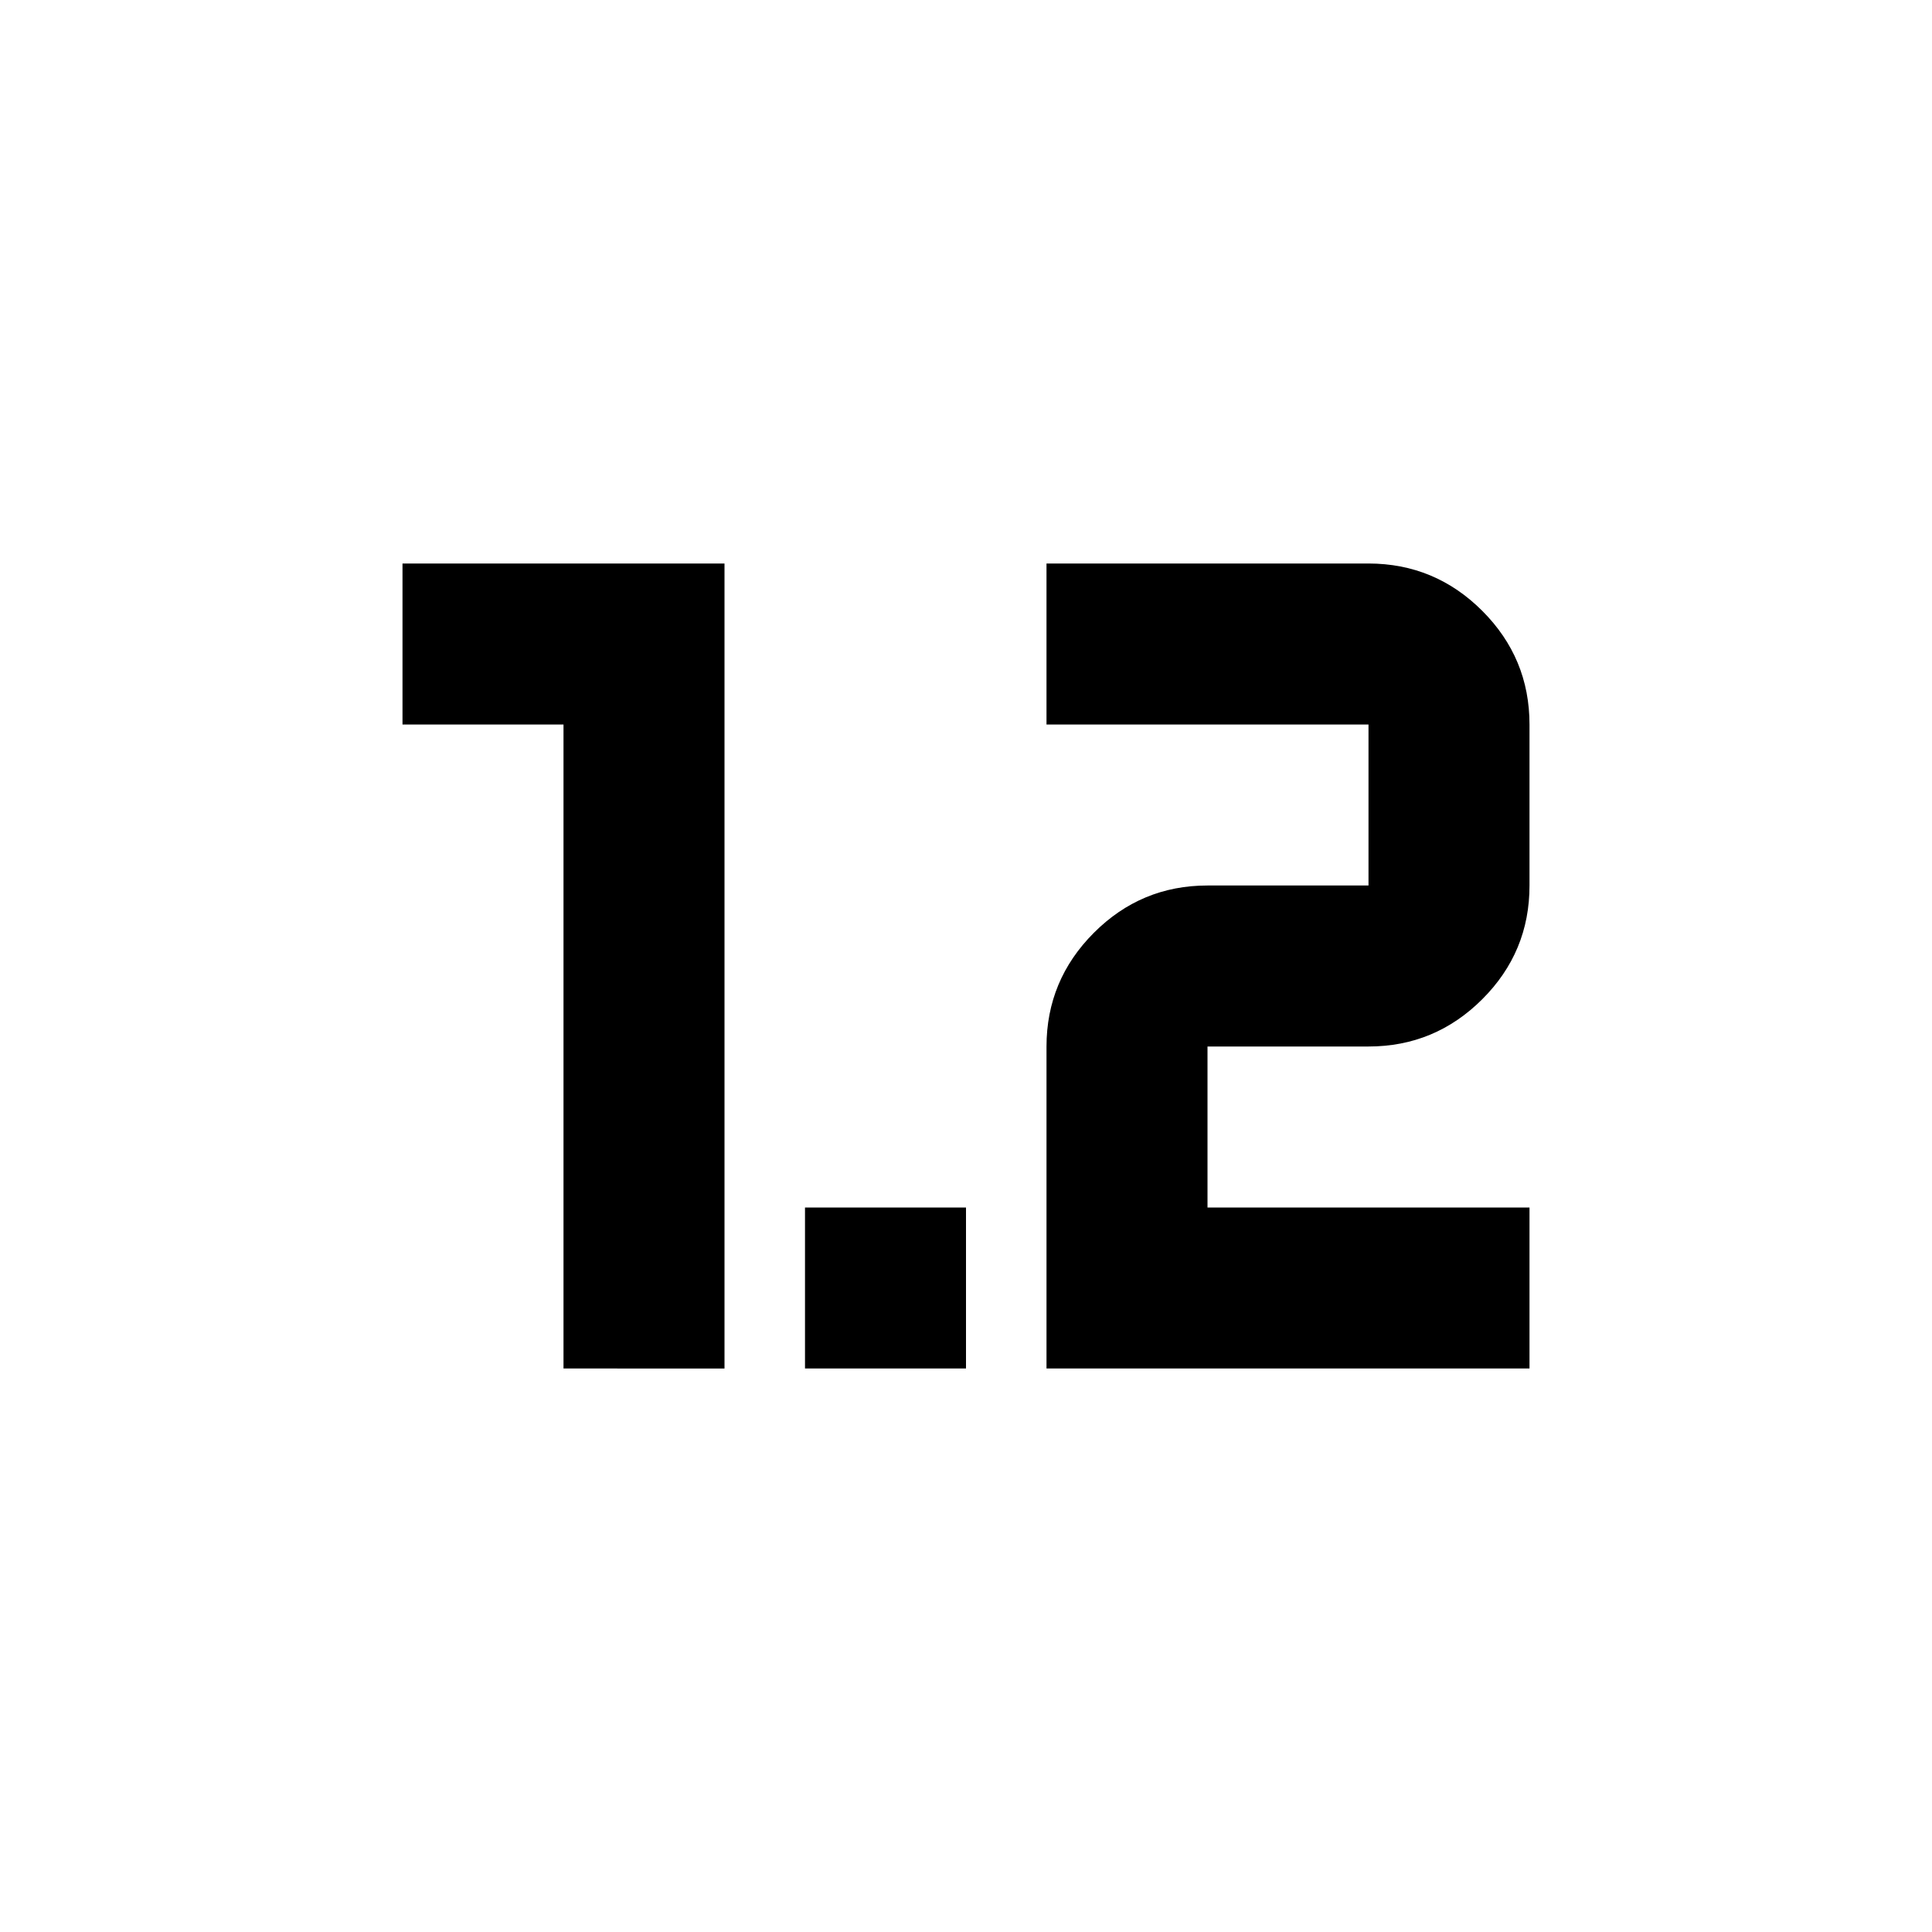
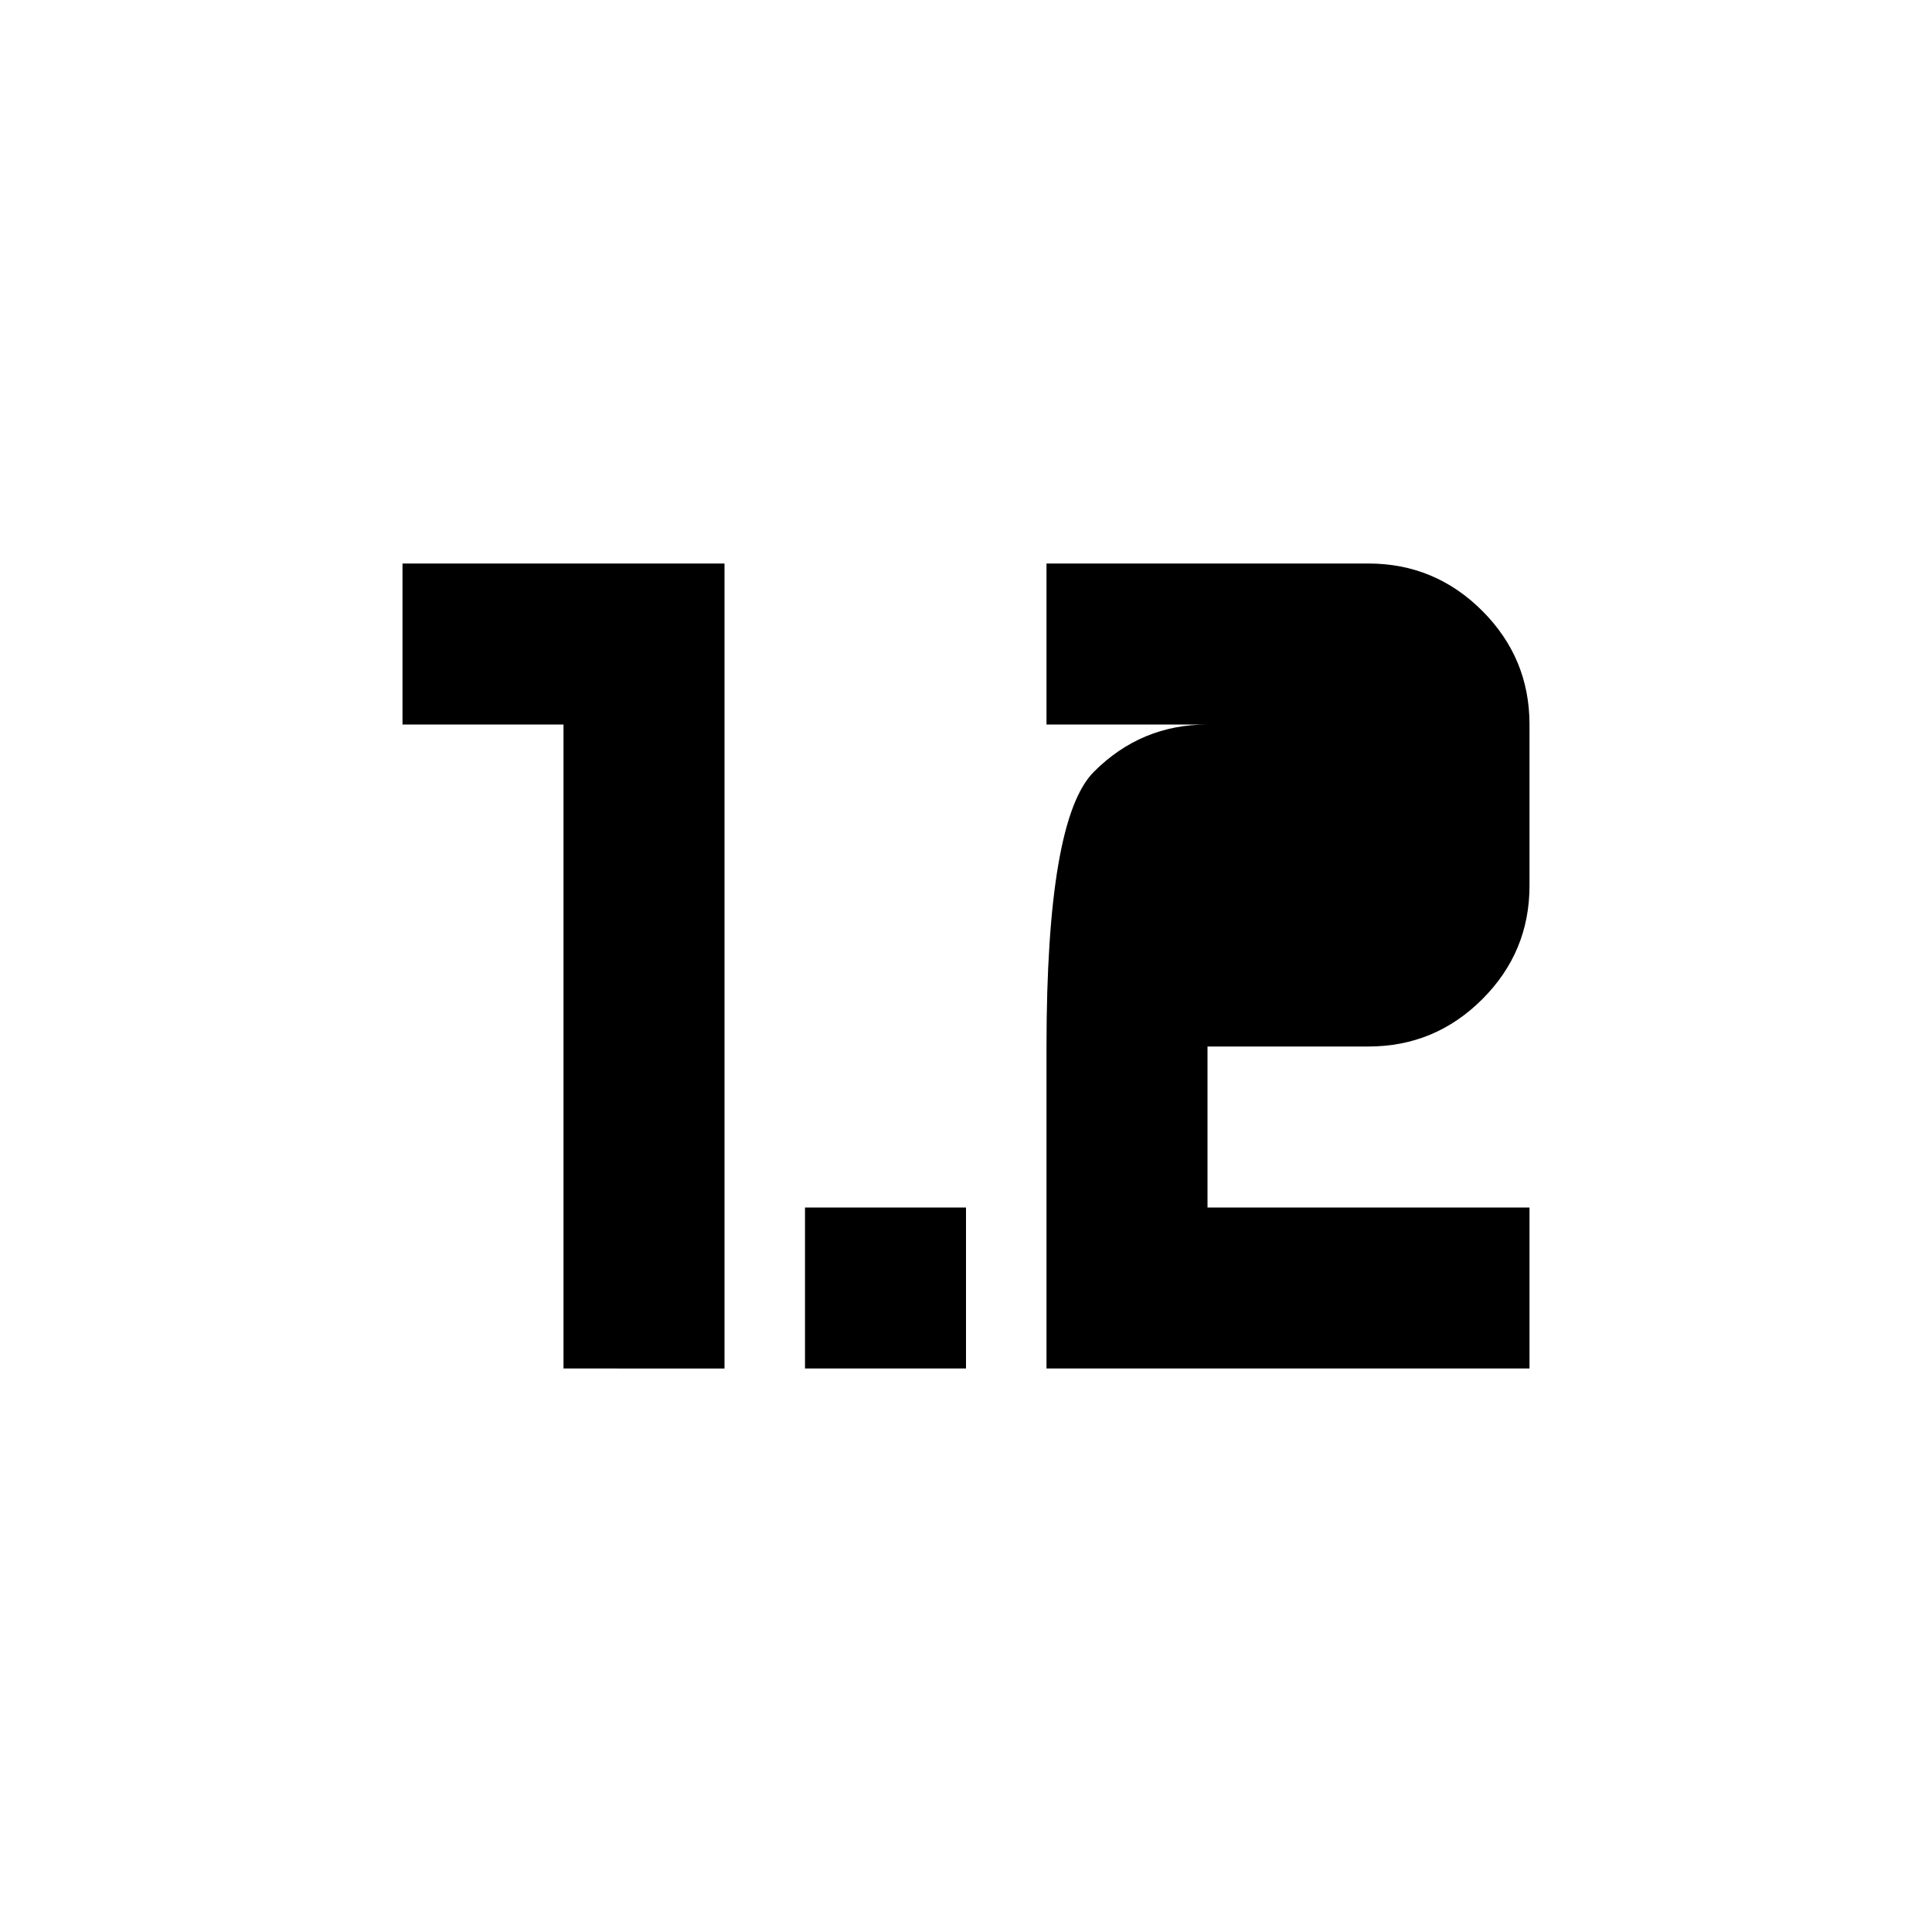
<svg xmlns="http://www.w3.org/2000/svg" width="800" height="800" viewBox="0 0 24 24">
-   <path fill="currentColor" d="M7 17V9H5V7h4v10zm3 0v-2h2v2zm3 0h6v-2h-4v-2h2q.825 0 1.413-.587T19 11V9q0-.825-.587-1.412T17 7h-4v2h4v2h-2q-.825 0-1.412.588T13 13z" />
+   <path fill="currentColor" d="M7 17V9H5V7h4v10zm3 0v-2h2v2zm3 0h6v-2h-4v-2h2q.825 0 1.413-.587T19 11V9q0-.825-.587-1.412T17 7h-4v2h4h-2q-.825 0-1.412.588T13 13z" />
</svg>